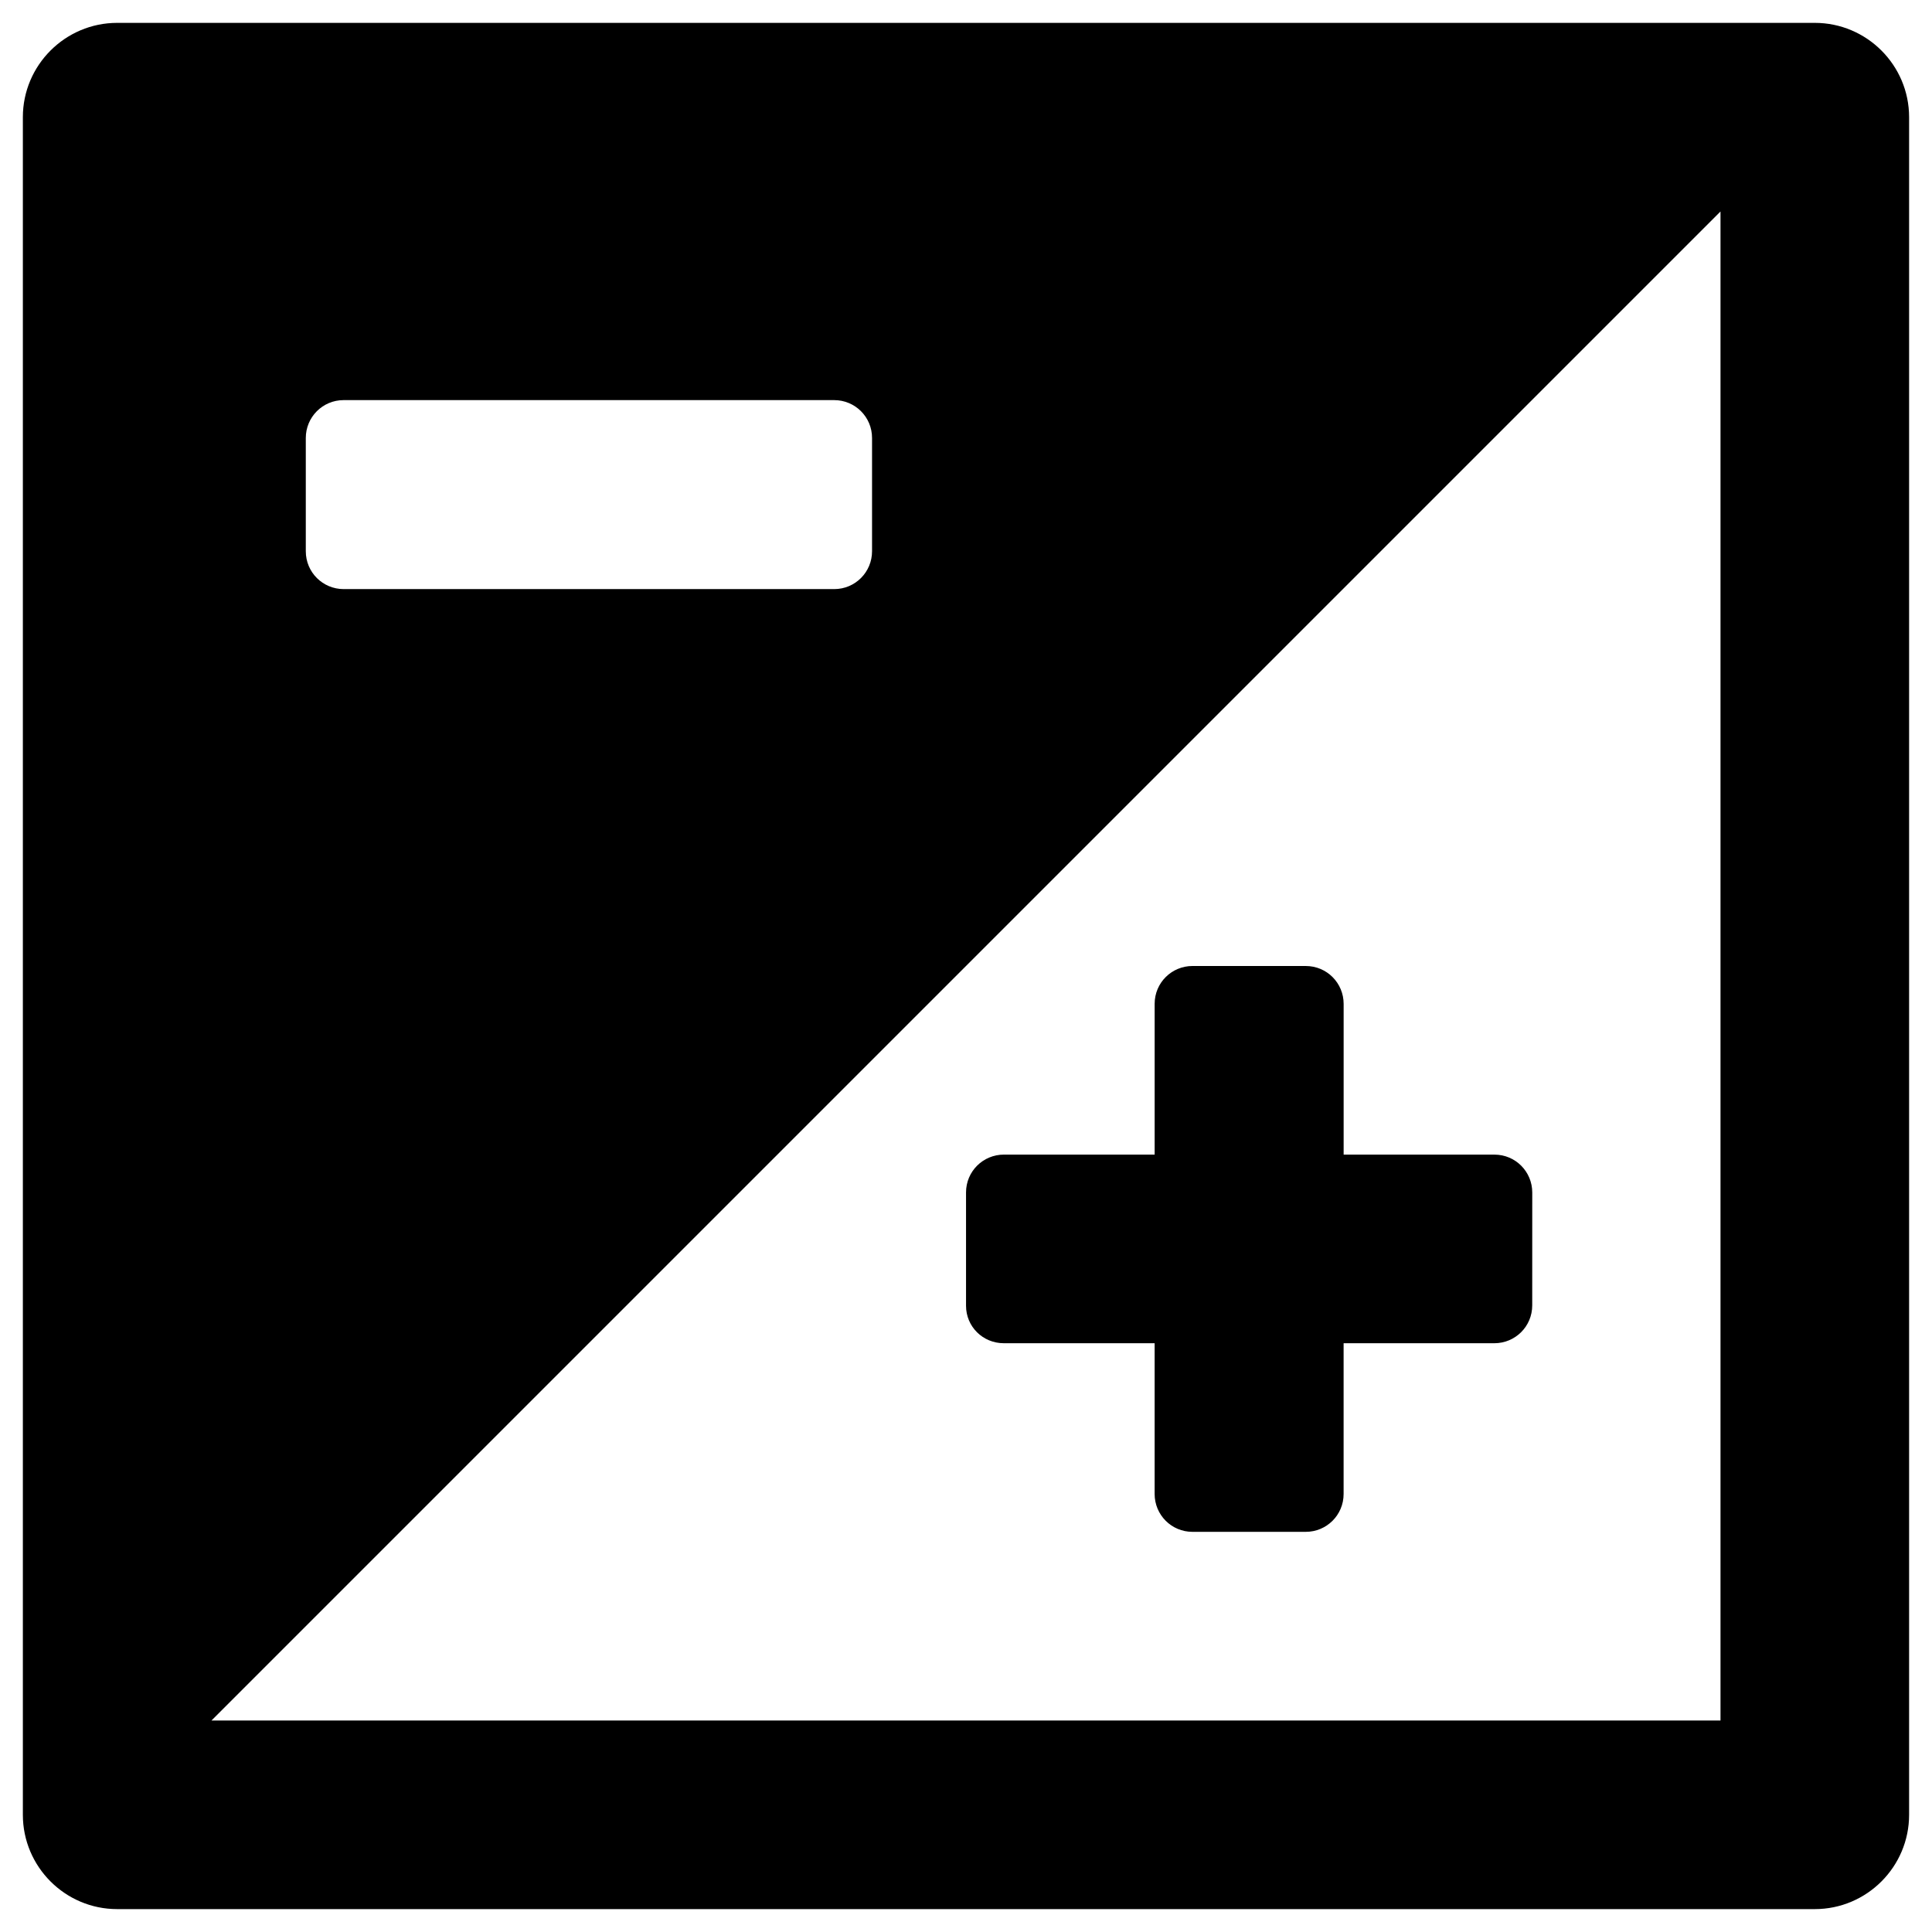
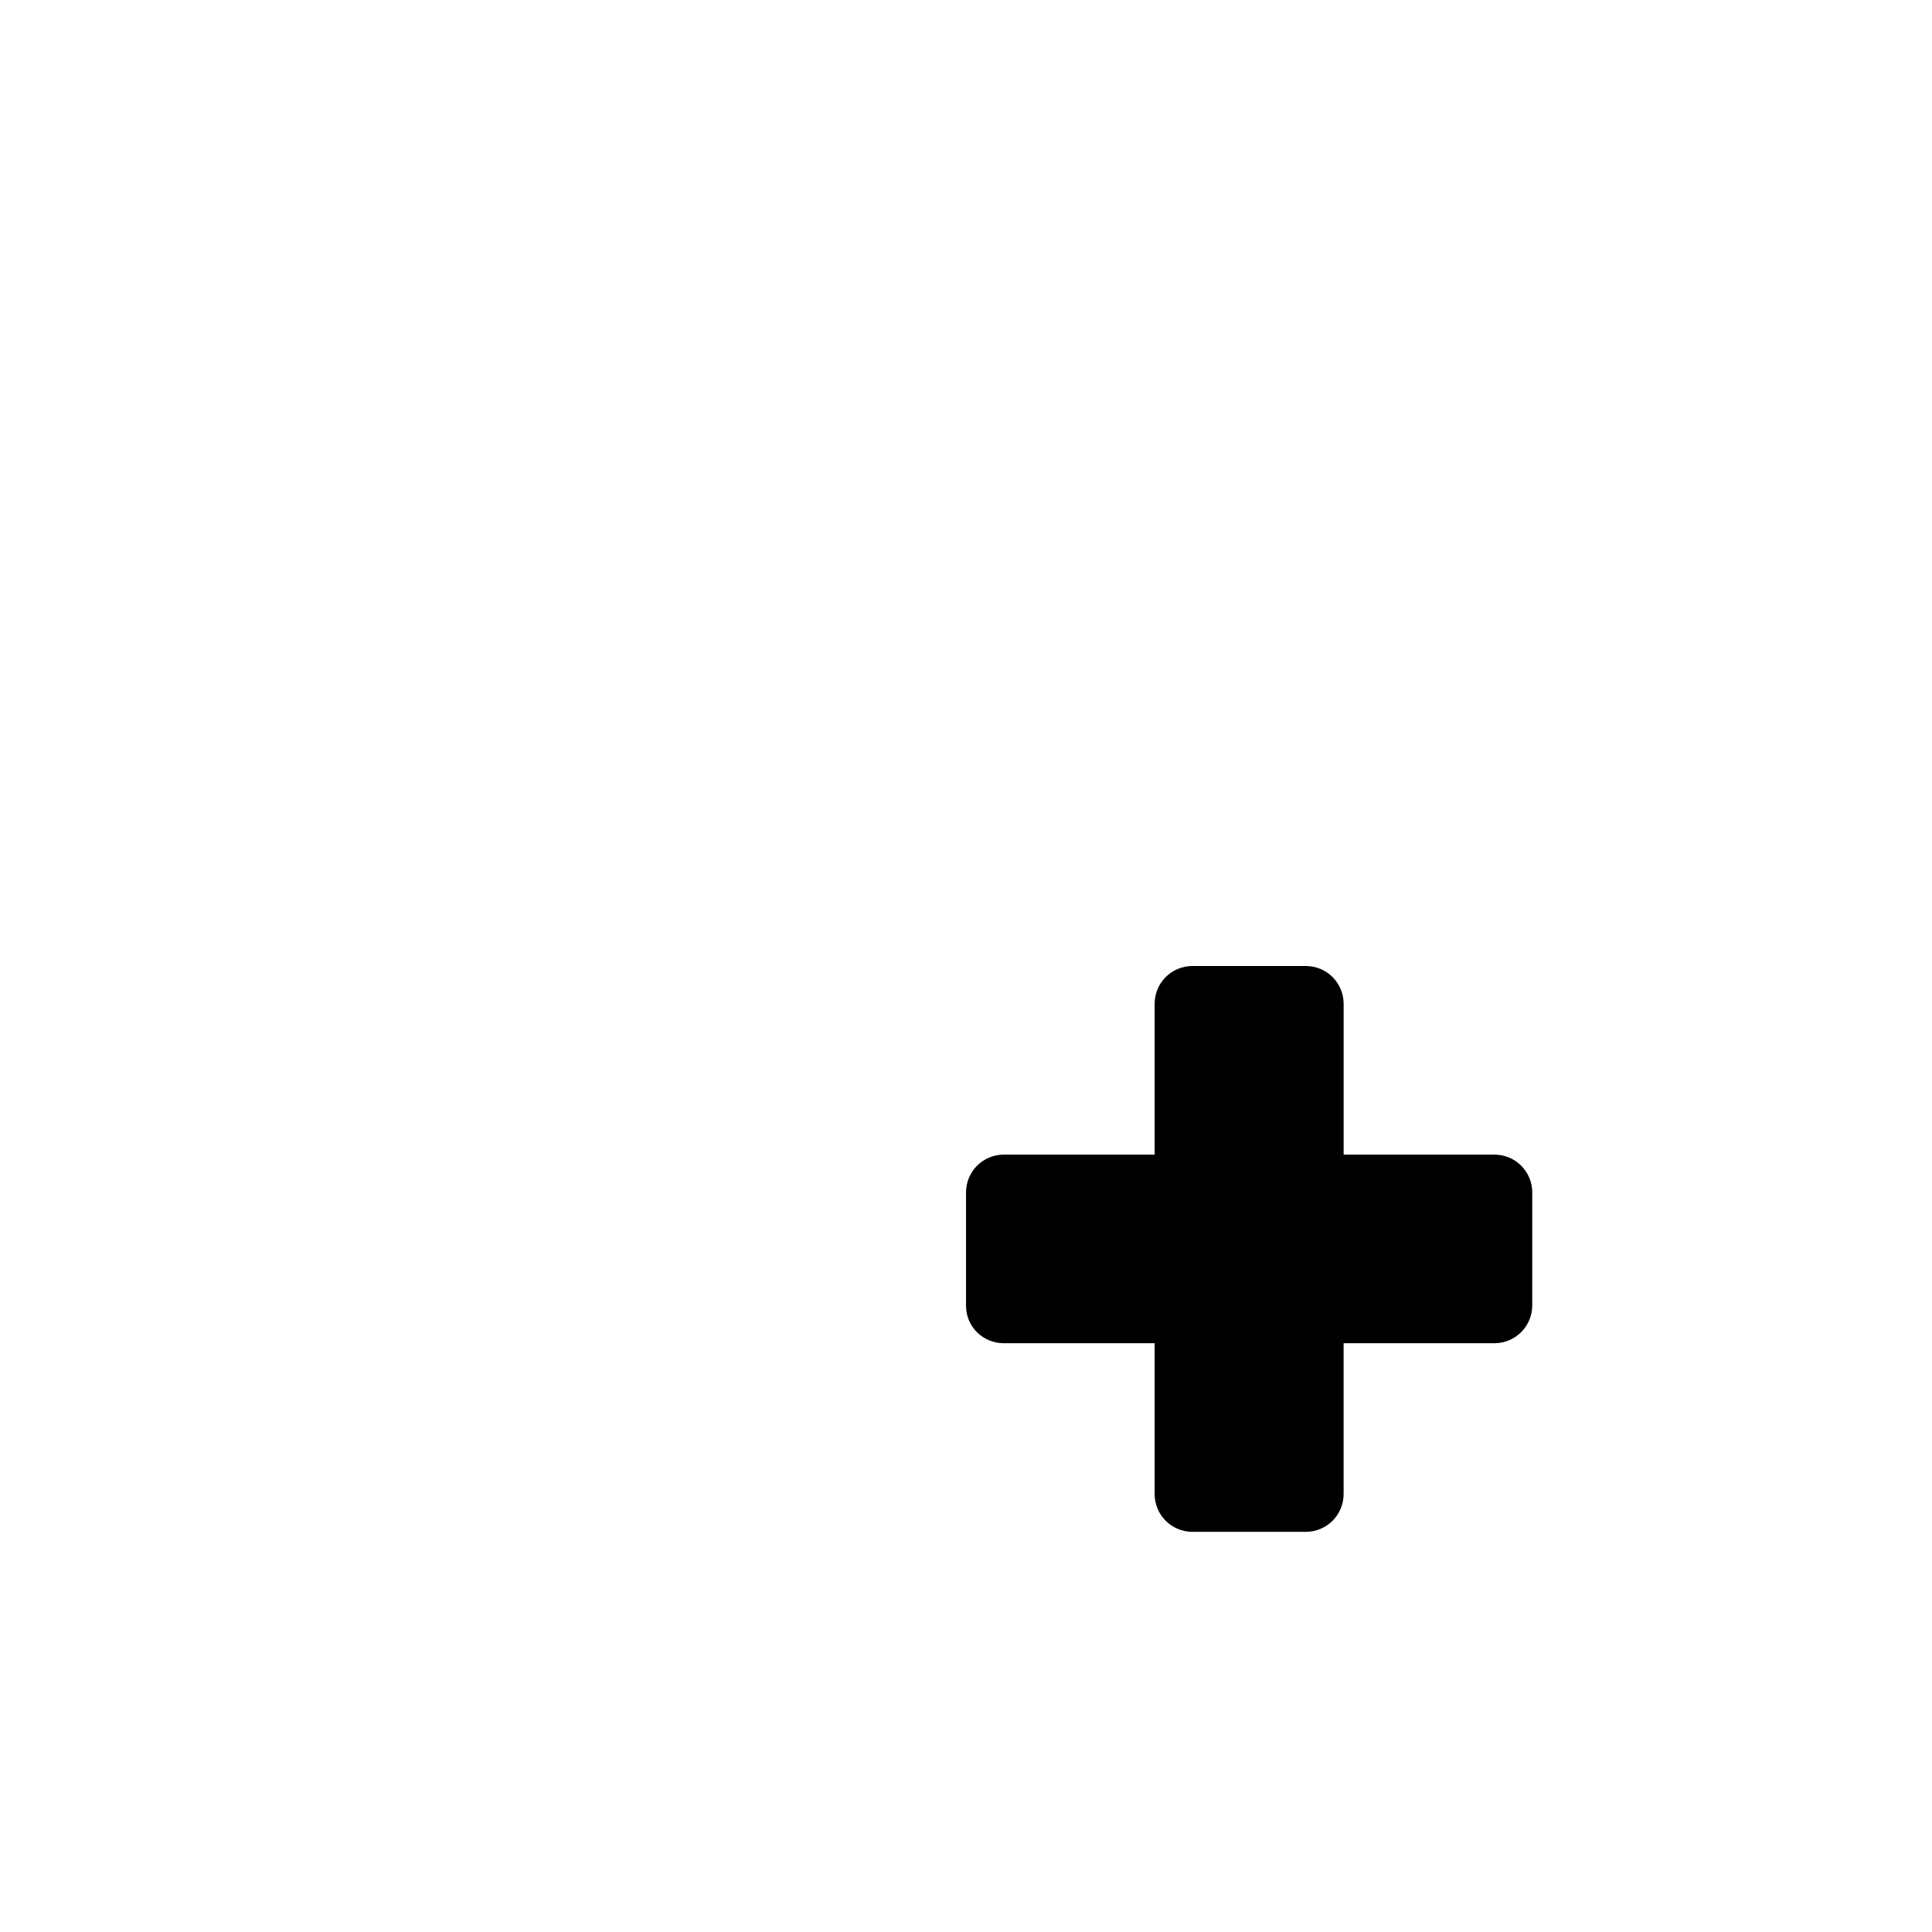
<svg xmlns="http://www.w3.org/2000/svg" fill="#000000" width="800px" height="800px" version="1.1" viewBox="144 144 512 512">
  <g>
    <path d="m410.04 499.97h39.949v39.949c0 5.512 4.43 10.035 10.035 10.035h30.012c5.512 0 10.035-4.43 10.035-10.035v-39.949h39.949c5.512 0 10.035-4.43 10.035-10.035l0.008-29.914c0-5.512-4.43-10.035-10.035-10.035h-39.949v-39.949c0-5.512-4.43-10.035-10.035-10.035l-30.016-0.004c-5.512 0-10.035 4.43-10.035 10.035v39.949h-39.949c-5.512 0-10.035 4.43-10.035 10.035v30.012c-0.004 5.516 4.422 9.941 10.031 9.941z" />
-     <path d="m624.94 150.06h-449.89c-13.773 0-24.992 11.219-24.992 24.992v449.89c0 13.777 11.219 24.992 24.992 24.992h449.89c13.777 0 24.992-11.219 24.992-24.992v-449.89c0-13.773-11.215-24.992-24.992-24.992zm-399.9 110.01c0-5.512 4.43-10.035 10.035-10.035h129.99c5.512 0 10.035 4.43 10.035 10.035v30.012c0 5.512-4.43 10.035-10.035 10.035h-129.99c-5.512 0-10.035-4.43-10.035-10.035zm374.91 339.88h-399.9l399.9-399.9z" />
  </g>
</svg>